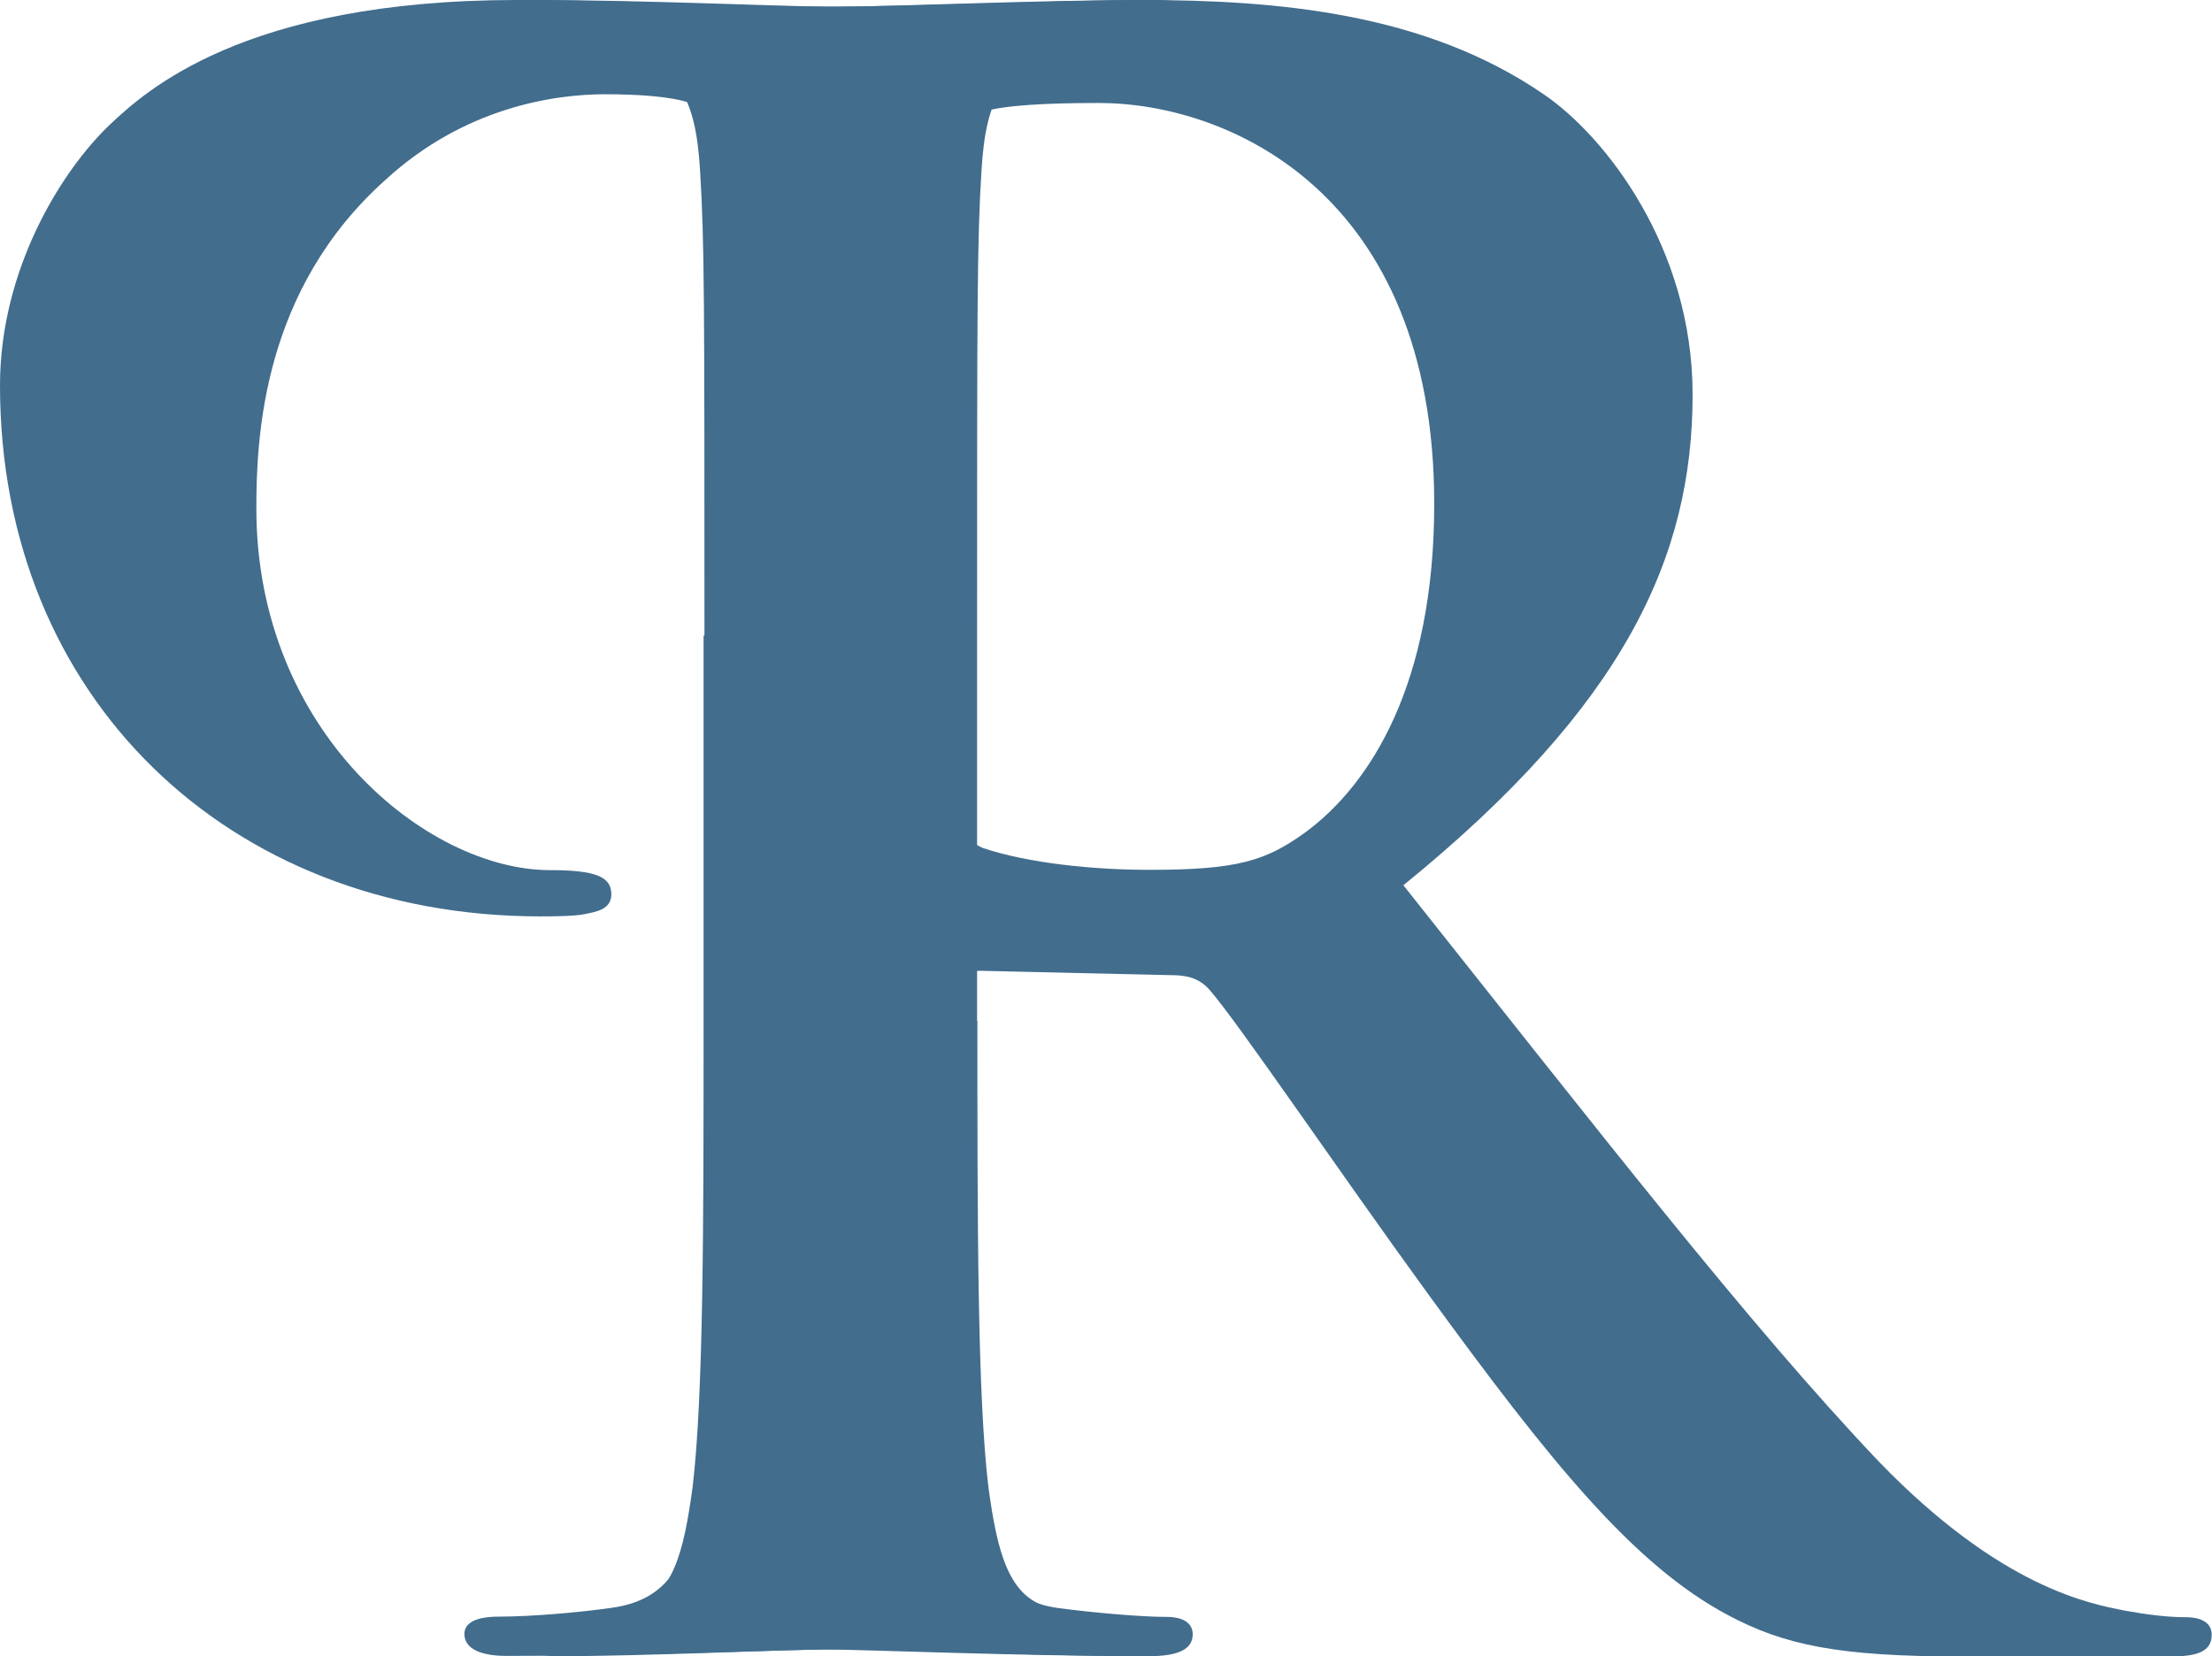
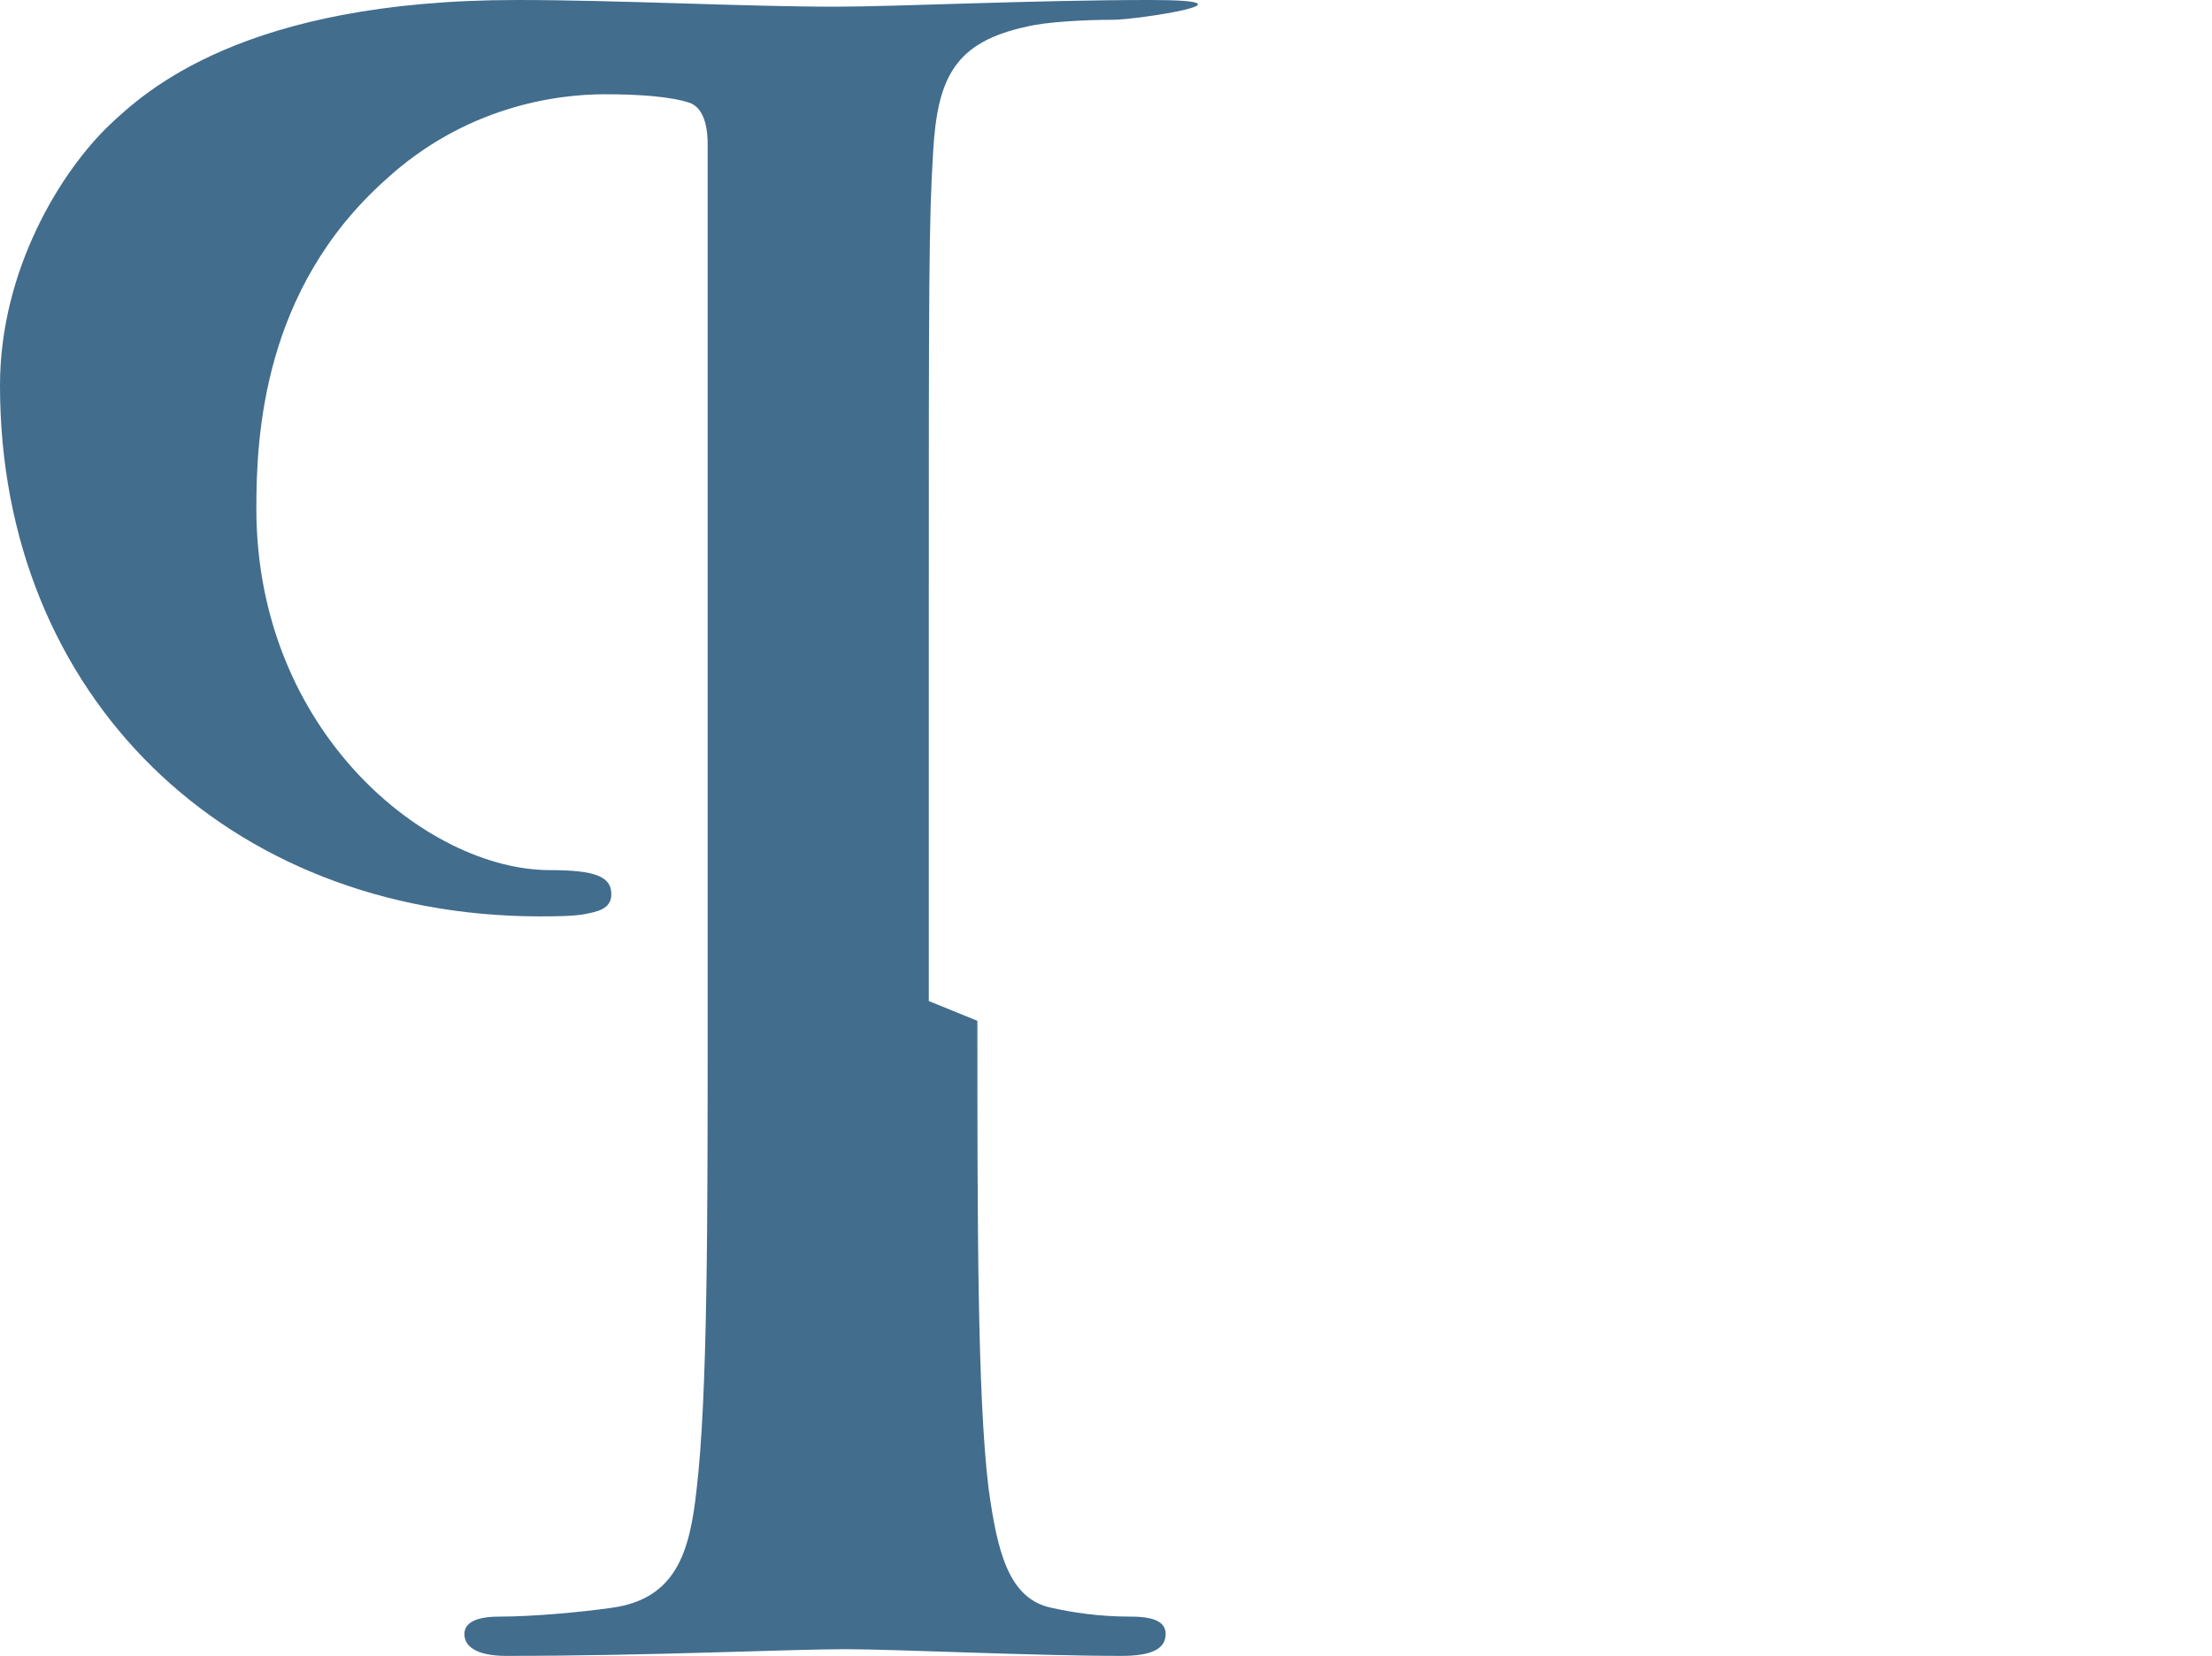
<svg xmlns="http://www.w3.org/2000/svg" aria-label="Phillip Reschke" version="1.1" viewBox="0 0 76.02 56.93">
  <defs>
    <title>Phillip Reschke</title>
    <style>.fill{fill:#426d8d;}</style>
  </defs>
-   <path class="fill char char-1" d="M33.59,35.09c0,6.93,0,12.88.38,16.04.3,2.18.68,3.84,2.18,4.14.68.15,1.58.3,2.71.3.9,0,1.2.23,1.2.6,0,.53-.53.75-1.51.75-3.01,0-7.76-.23-9.49-.23-1.96,0-6.7.23-11.67.23-.83,0-1.43-.23-1.43-.75,0-.38.38-.6,1.2-.6,1.13,0,2.79-.15,3.84-.3,2.26-.3,2.71-1.96,2.94-4.07.38-3.24.38-9.19.38-16.12V4.97c0-.83-.23-1.28-.6-1.43-.68-.23-1.81-.3-2.94-.3-1.73,0-4.82.45-7.53,2.94-4.22,3.77-4.44,8.81-4.44,11.3,0,7.68,5.87,12.43,10.09,12.43,1.58,0,2.11.23,2.11.83,0,.53-.53.6-.9.68-.38.08-1.2.08-1.58.08C7.83,31.48,0,23.95,0,13.25c0-3.99,2.11-7.38,3.77-8.96C4.97,3.16,8.36,0,17.77,0c3.46,0,7.83.23,10.92.23C30.8.23,35.54,0,39.53,0c1.13,0,1.66.15,1.66.68s-.45.68-1.28.68c-1.05,0-2.33.08-2.94.23-2.48.53-3.09,1.73-3.24,4.29-.15,2.41-.15,4.52-.15,15.96v13.25Z" />
-   <path class="fill char char-2" d="M24.21,21.84c0-11.45,0-13.55-.15-15.96-.15-2.56-.75-3.77-3.24-4.29-.6-.15-1.88-.23-2.94-.23-.83,0-1.28-.15-1.28-.68S17.13,0,18.26,0C22.25,0,27,.23,28.58.23,31.14.23,36.86,0,39.2,0,43.94,0,48.99.45,53.05,3.24c2.11,1.43,5.12,5.27,5.12,10.32,0,5.57-2.33,10.69-9.94,16.87,6.7,8.43,11.9,15.14,16.34,19.81,4.22,4.37,7.3,4.89,8.43,5.12.83.15,1.51.23,2.11.23s.9.23.9.6c0,.6-.53.75-1.43.75h-7.15c-4.22,0-6.1-.38-8.06-1.43-3.24-1.73-6.1-5.27-10.32-11.07-3.01-4.14-6.48-9.26-7.46-10.39-.38-.45-.83-.53-1.36-.53l-6.55-.15c-.38,0-.6.15-.6.6v1.05c0,7,0,12.95.38,16.12.23,2.18.68,3.84,2.94,4.14,1.13.15,2.79.3,3.69.3.6,0,.9.23.9.6,0,.53-.53.75-1.51.75-4.37,0-9.94-.23-11.07-.23-1.43,0-6.18.23-9.19.23-.98,0-1.51-.23-1.51-.75,0-.38.3-.6,1.2-.6,1.13,0,2.03-.15,2.71-.3,1.51-.3,1.88-1.96,2.18-4.14.38-3.16.38-9.11.38-16.04v-13.25ZM33.1,27.79c0,.83.15,1.13.68,1.36,1.58.53,3.84.75,5.72.75,3.01,0,3.99-.3,5.35-1.28,2.26-1.66,4.44-5.12,4.44-11.3,0-10.69-7.08-13.78-11.52-13.78-1.88,0-3.24.08-3.99.3-.53.15-.68.45-.68,1.05v22.89Z" />
+   <path class="fill char char-1" d="M33.59,35.09c0,6.93,0,12.88.38,16.04.3,2.18.68,3.84,2.18,4.14.68.15,1.58.3,2.71.3.9,0,1.2.23,1.2.6,0,.53-.53.75-1.51.75-3.01,0-7.76-.23-9.49-.23-1.96,0-6.7.23-11.67.23-.83,0-1.43-.23-1.43-.75,0-.38.38-.6,1.2-.6,1.13,0,2.79-.15,3.84-.3,2.26-.3,2.71-1.96,2.94-4.07.38-3.24.38-9.19.38-16.12V4.97c0-.83-.23-1.28-.6-1.43-.68-.23-1.81-.3-2.94-.3-1.73,0-4.82.45-7.53,2.94-4.22,3.77-4.44,8.81-4.44,11.3,0,7.68,5.87,12.43,10.09,12.43,1.58,0,2.11.23,2.11.83,0,.53-.53.6-.9.68-.38.08-1.2.08-1.58.08C7.83,31.48,0,23.95,0,13.25c0-3.99,2.11-7.38,3.77-8.96C4.97,3.16,8.36,0,17.77,0c3.46,0,7.83.23,10.92.23C30.8.23,35.54,0,39.53,0s-.45.68-1.28.68c-1.05,0-2.33.08-2.94.23-2.48.53-3.09,1.73-3.24,4.29-.15,2.41-.15,4.52-.15,15.96v13.25Z" />
</svg>